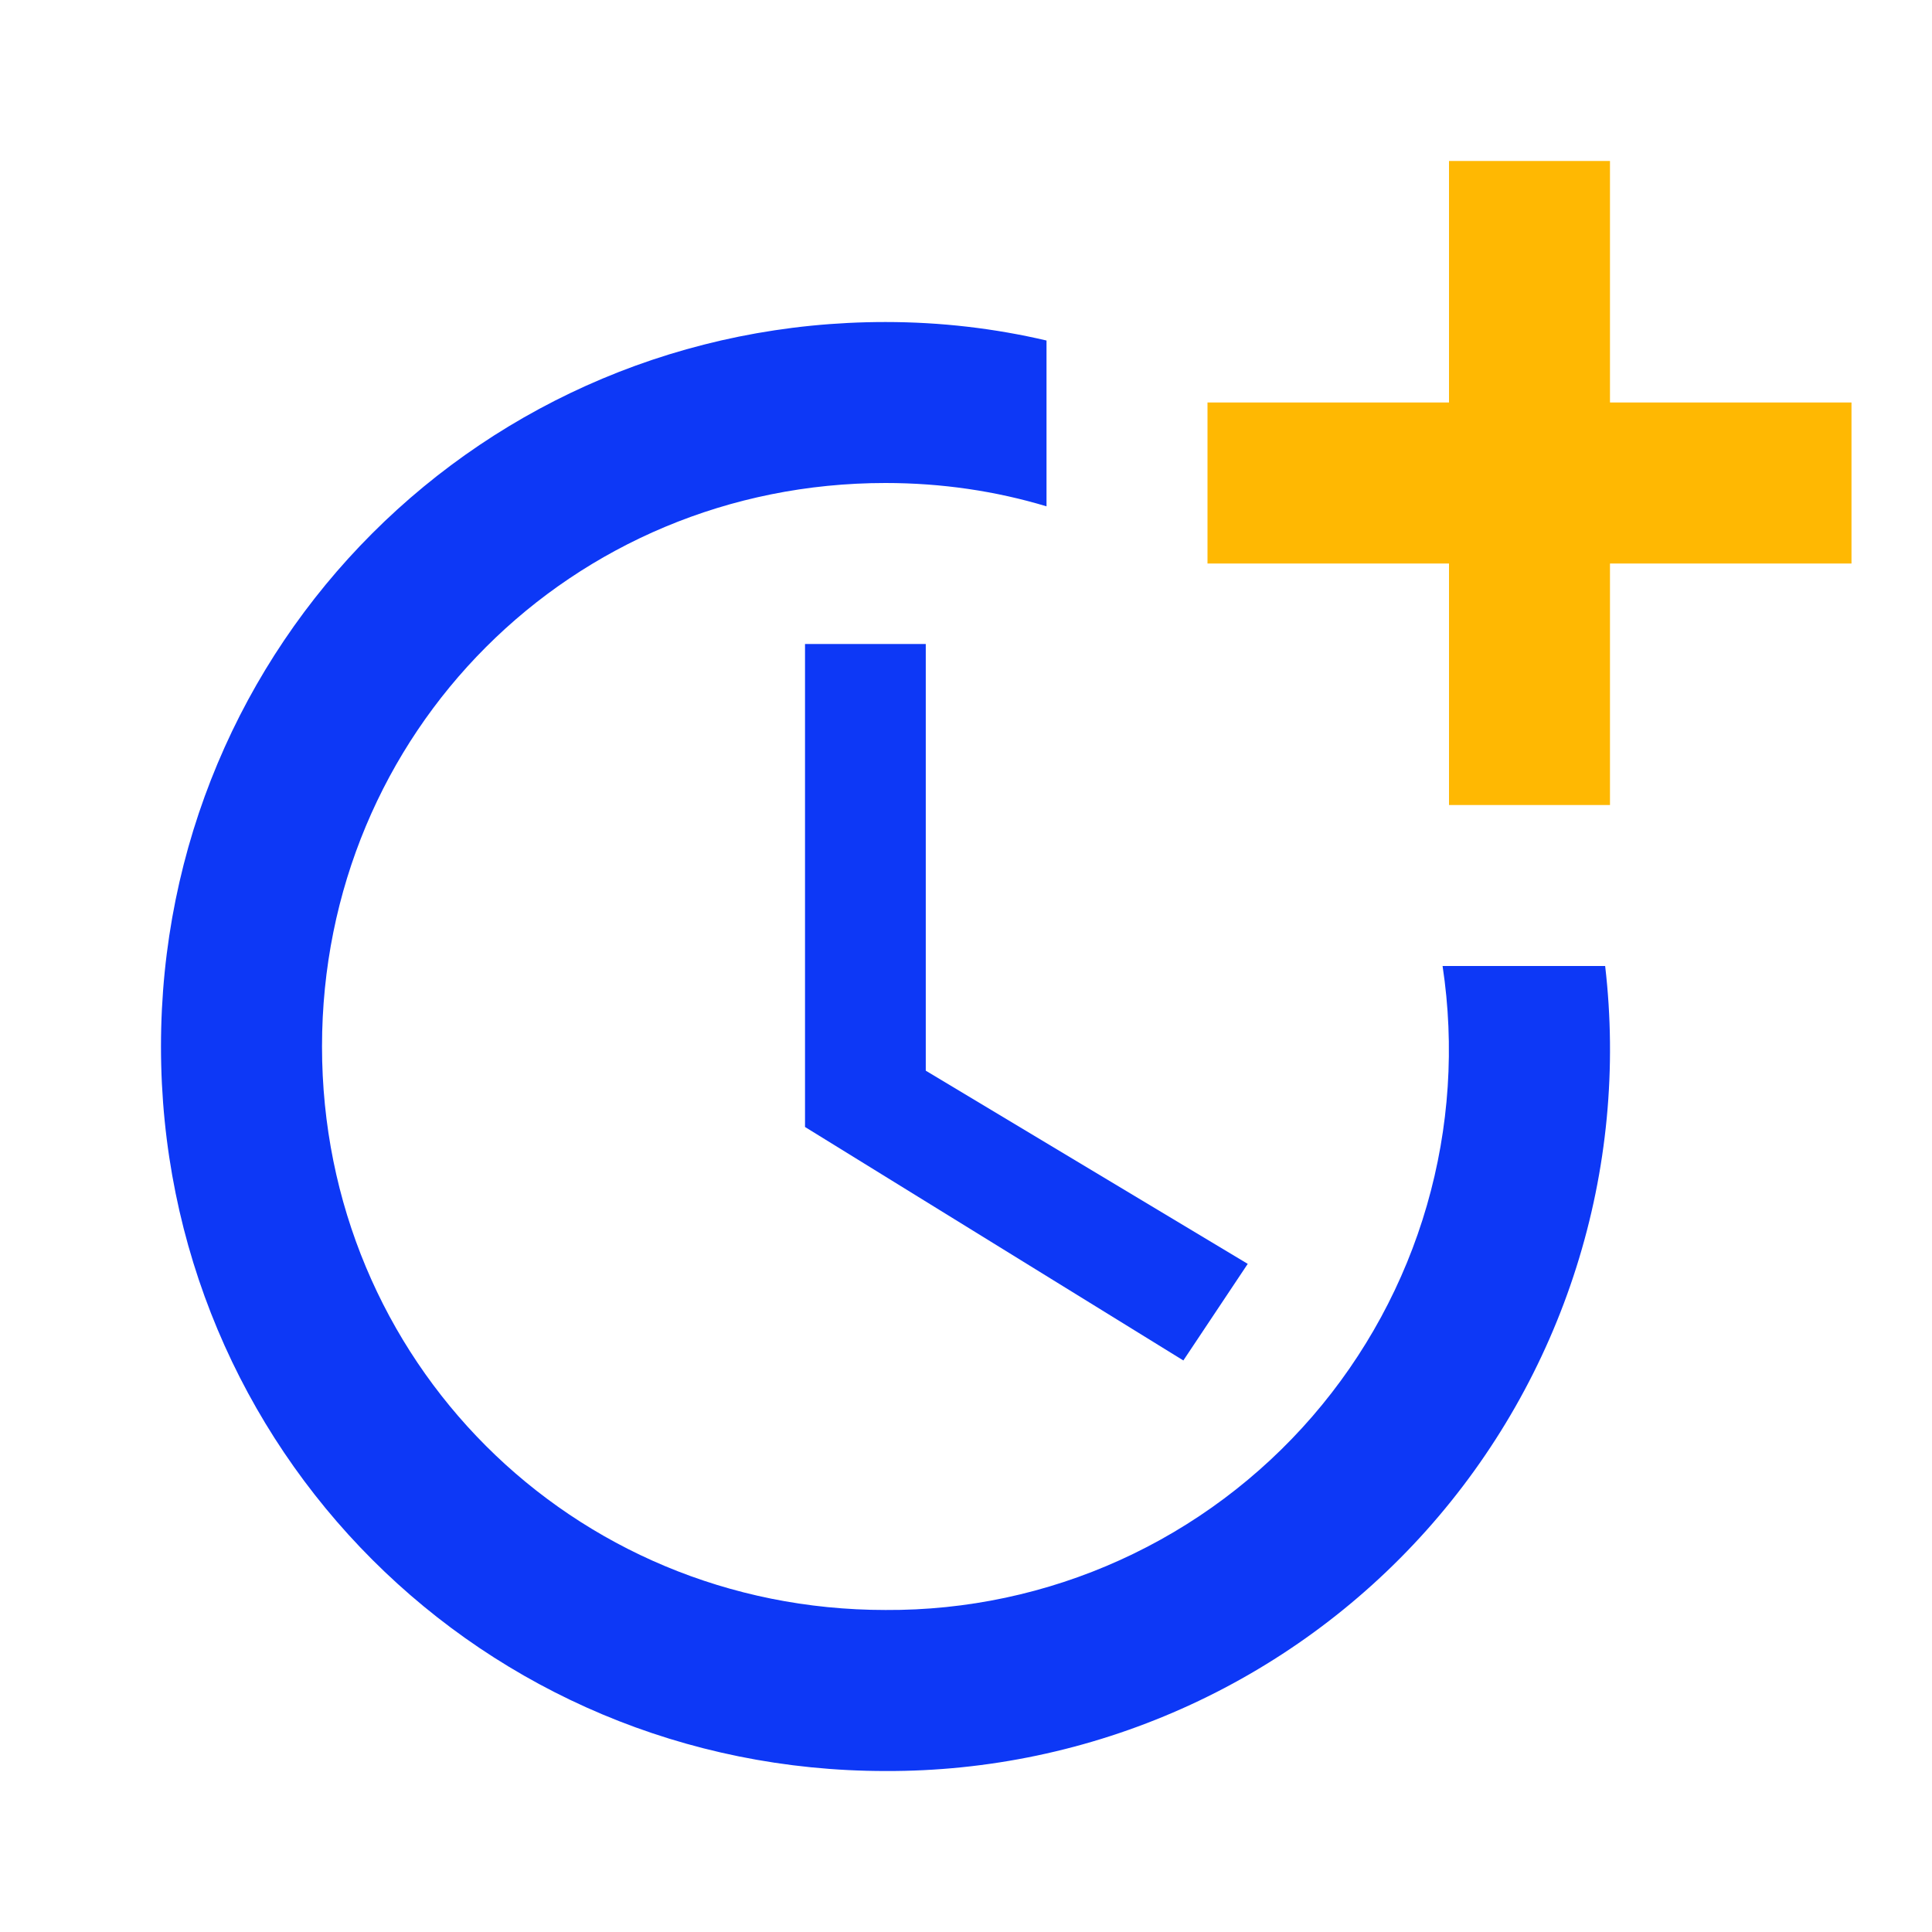
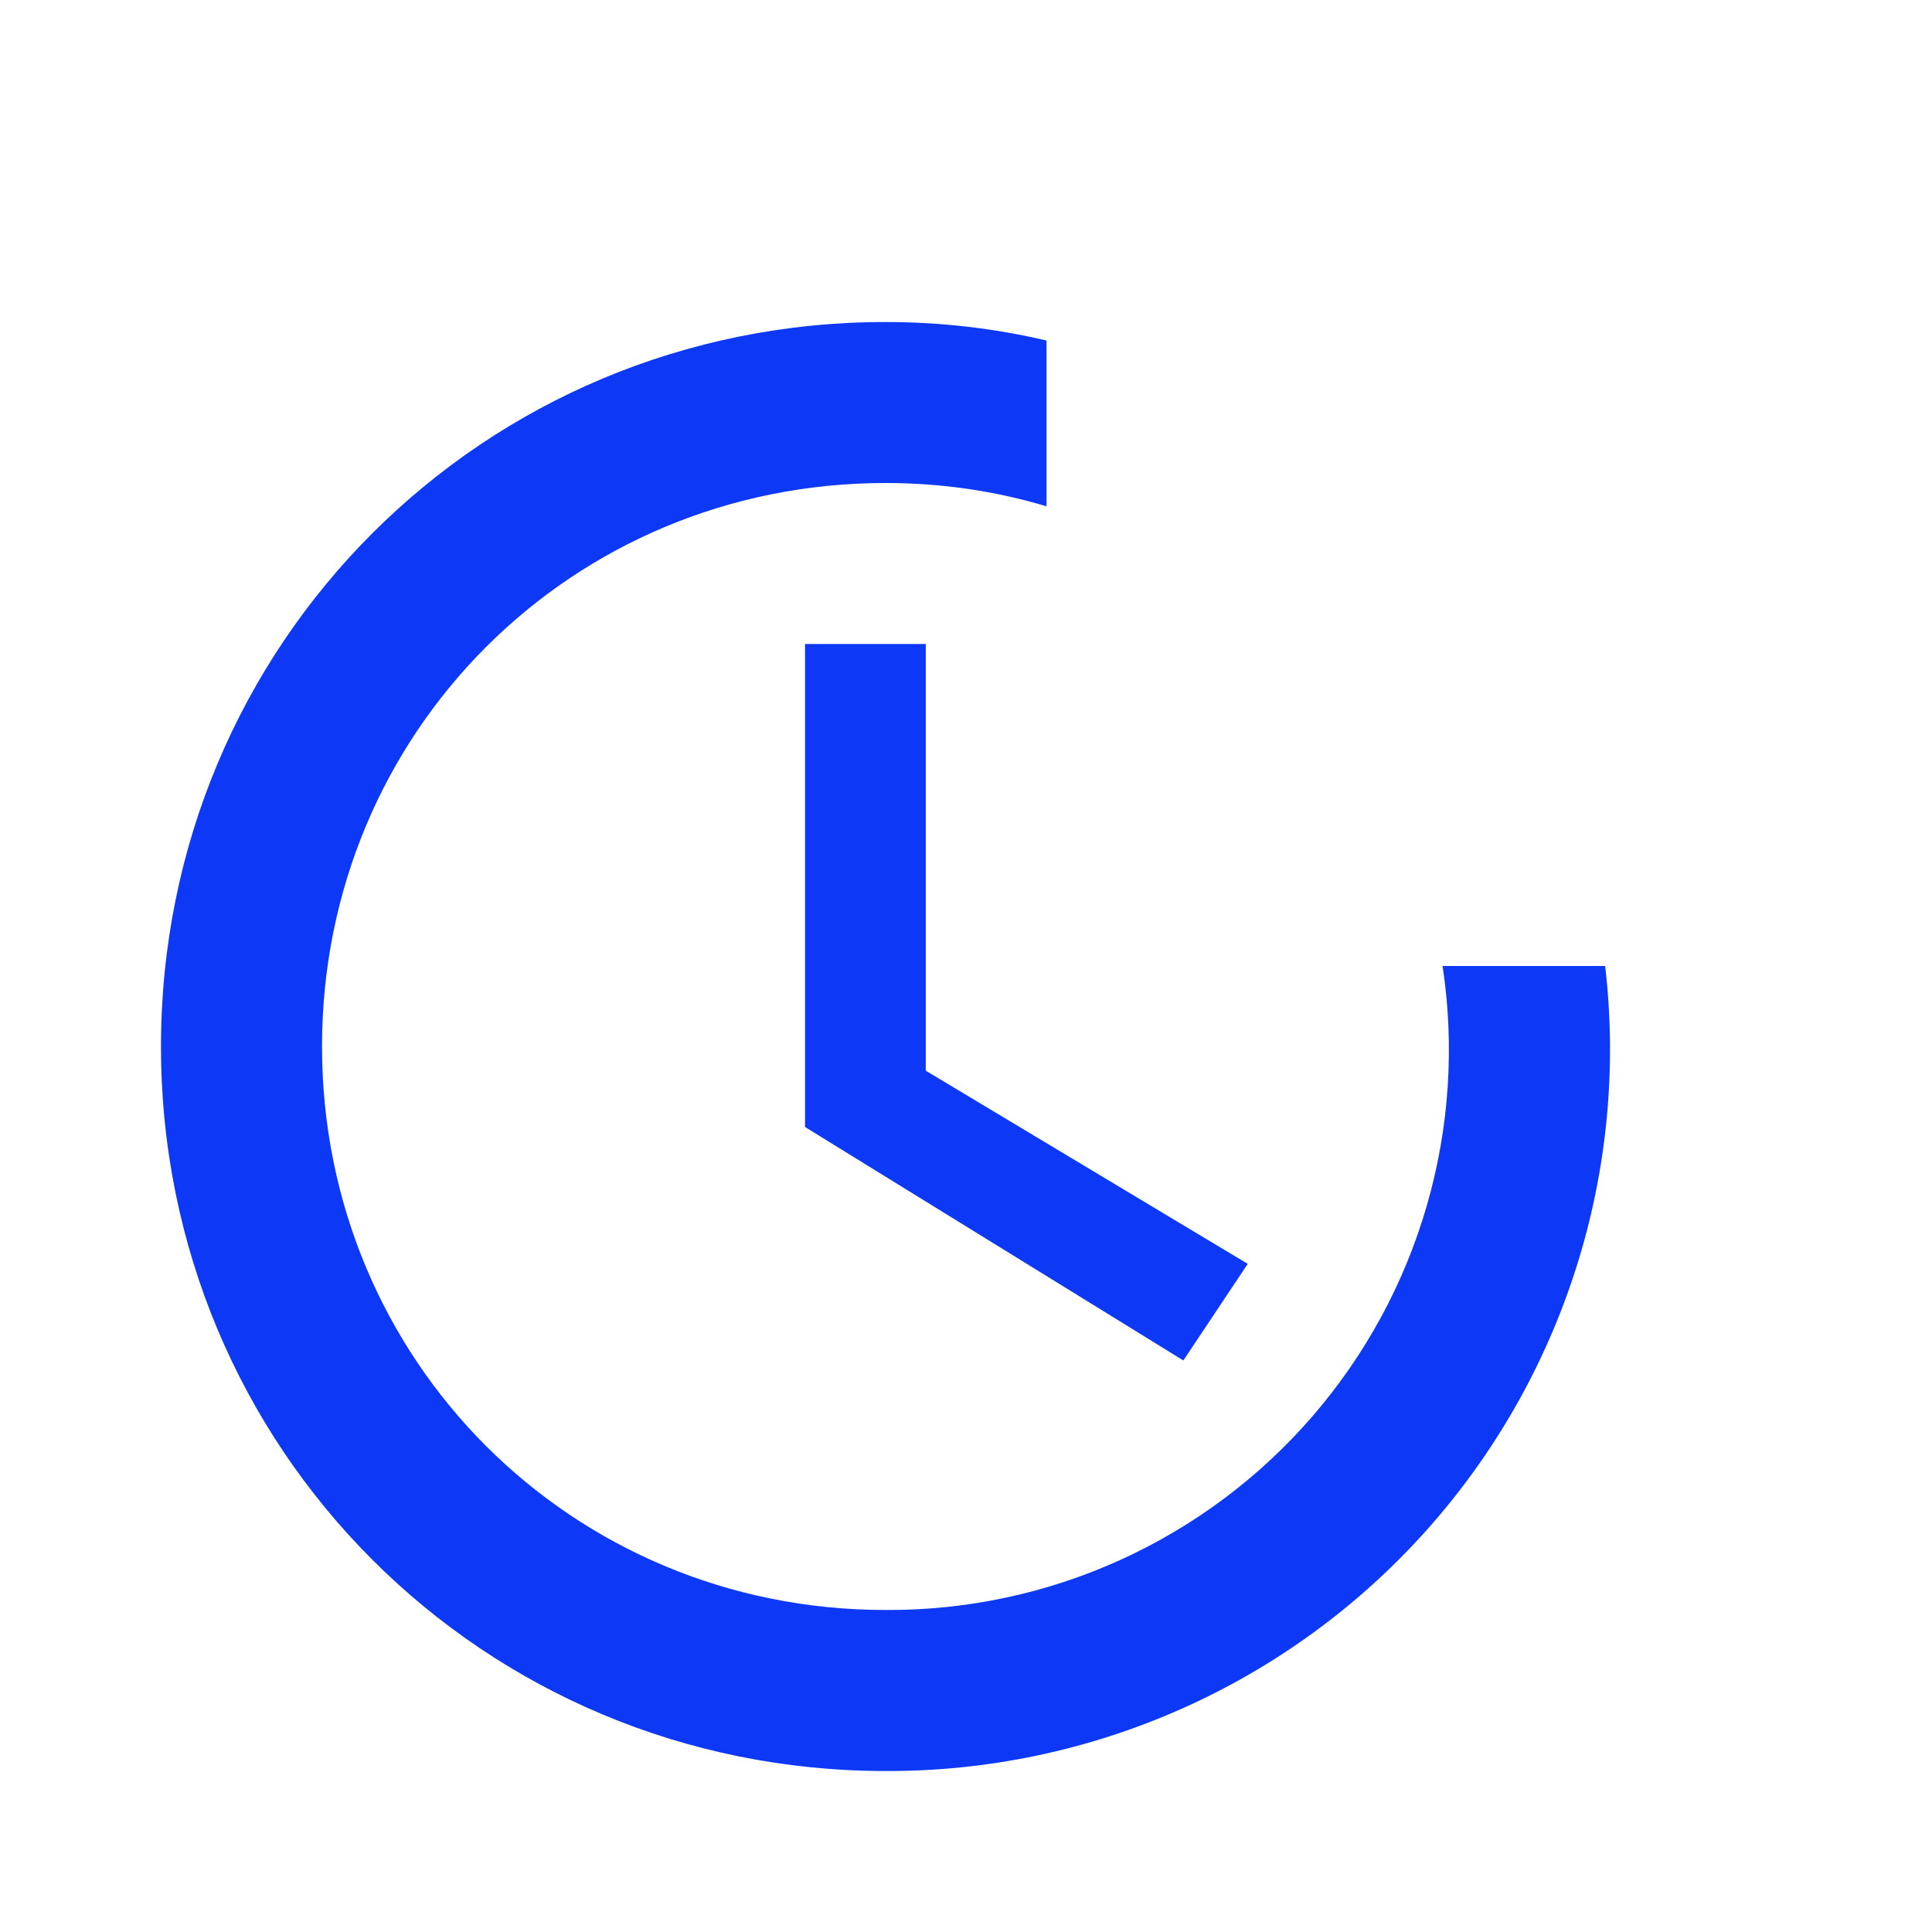
<svg xmlns="http://www.w3.org/2000/svg" width="40" height="40" viewBox="0 0 40 40" fill="none">
  <g id="ic:twotone-more-time">
    <path id="Vector" d="M16.667 13.333V23.333L24.5 28.167L25.833 26.167L19.167 22.167V13.333H16.667Z" fill="#0D38F6" />
    <path id="Vector_2" d="M29.867 20C30.118 21.657 30.007 23.348 29.542 24.957C29.077 26.567 28.268 28.057 27.172 29.324C26.076 30.591 24.718 31.606 23.192 32.298C21.667 32.99 20.009 33.343 18.333 33.333C11.833 33.333 6.667 28.167 6.667 21.667C6.667 15.167 11.833 10 18.333 10C19.5 10 20.617 10.167 21.667 10.483V7.05C20.6 6.8 19.483 6.667 18.333 6.667C10 6.667 3.333 13.333 3.333 21.667C3.333 30 10 36.667 18.333 36.667C20.446 36.675 22.537 36.236 24.467 35.377C26.398 34.518 28.124 33.26 29.532 31.685C30.94 30.11 31.998 28.254 32.636 26.239C33.274 24.225 33.478 22.099 33.233 20H29.867Z" fill="#0D38F6" />
-     <path id="Vector_3" d="M33.333 8.333V3.333H30V8.333H25V11.667H30V16.667H33.333V11.667H38.333V8.333H33.333Z" fill="#FFB802" />
  </g>
</svg>